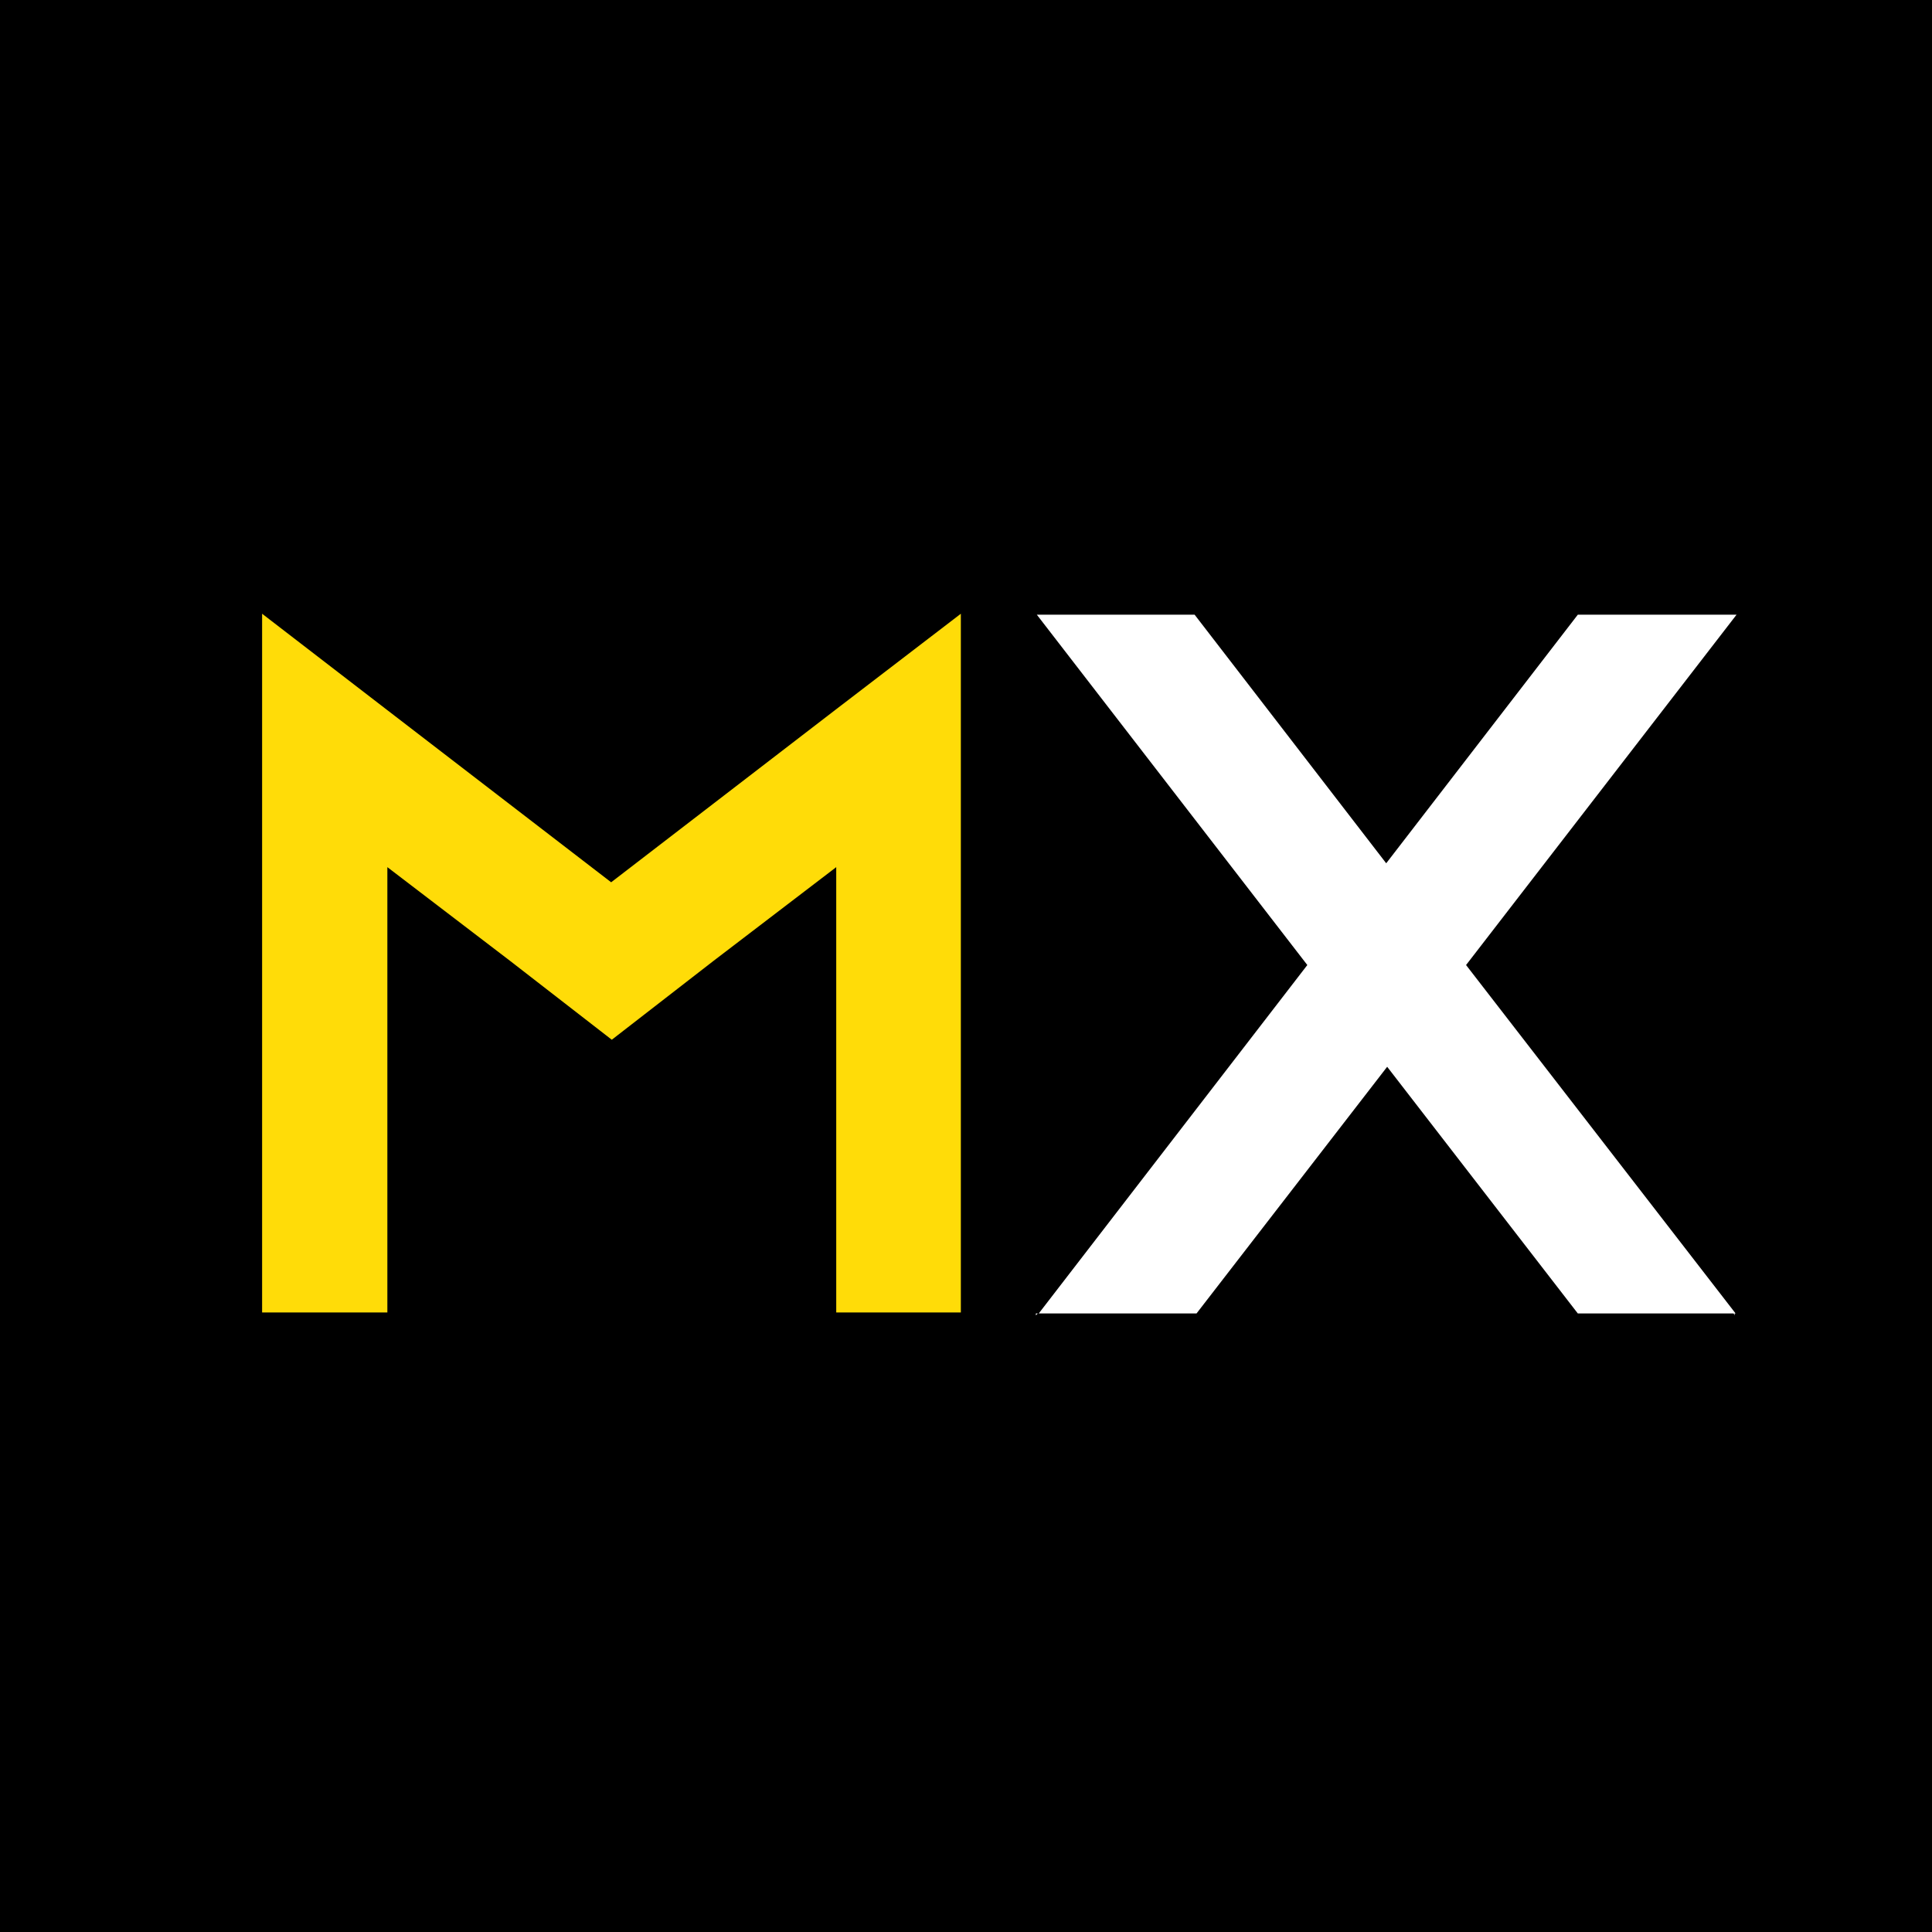
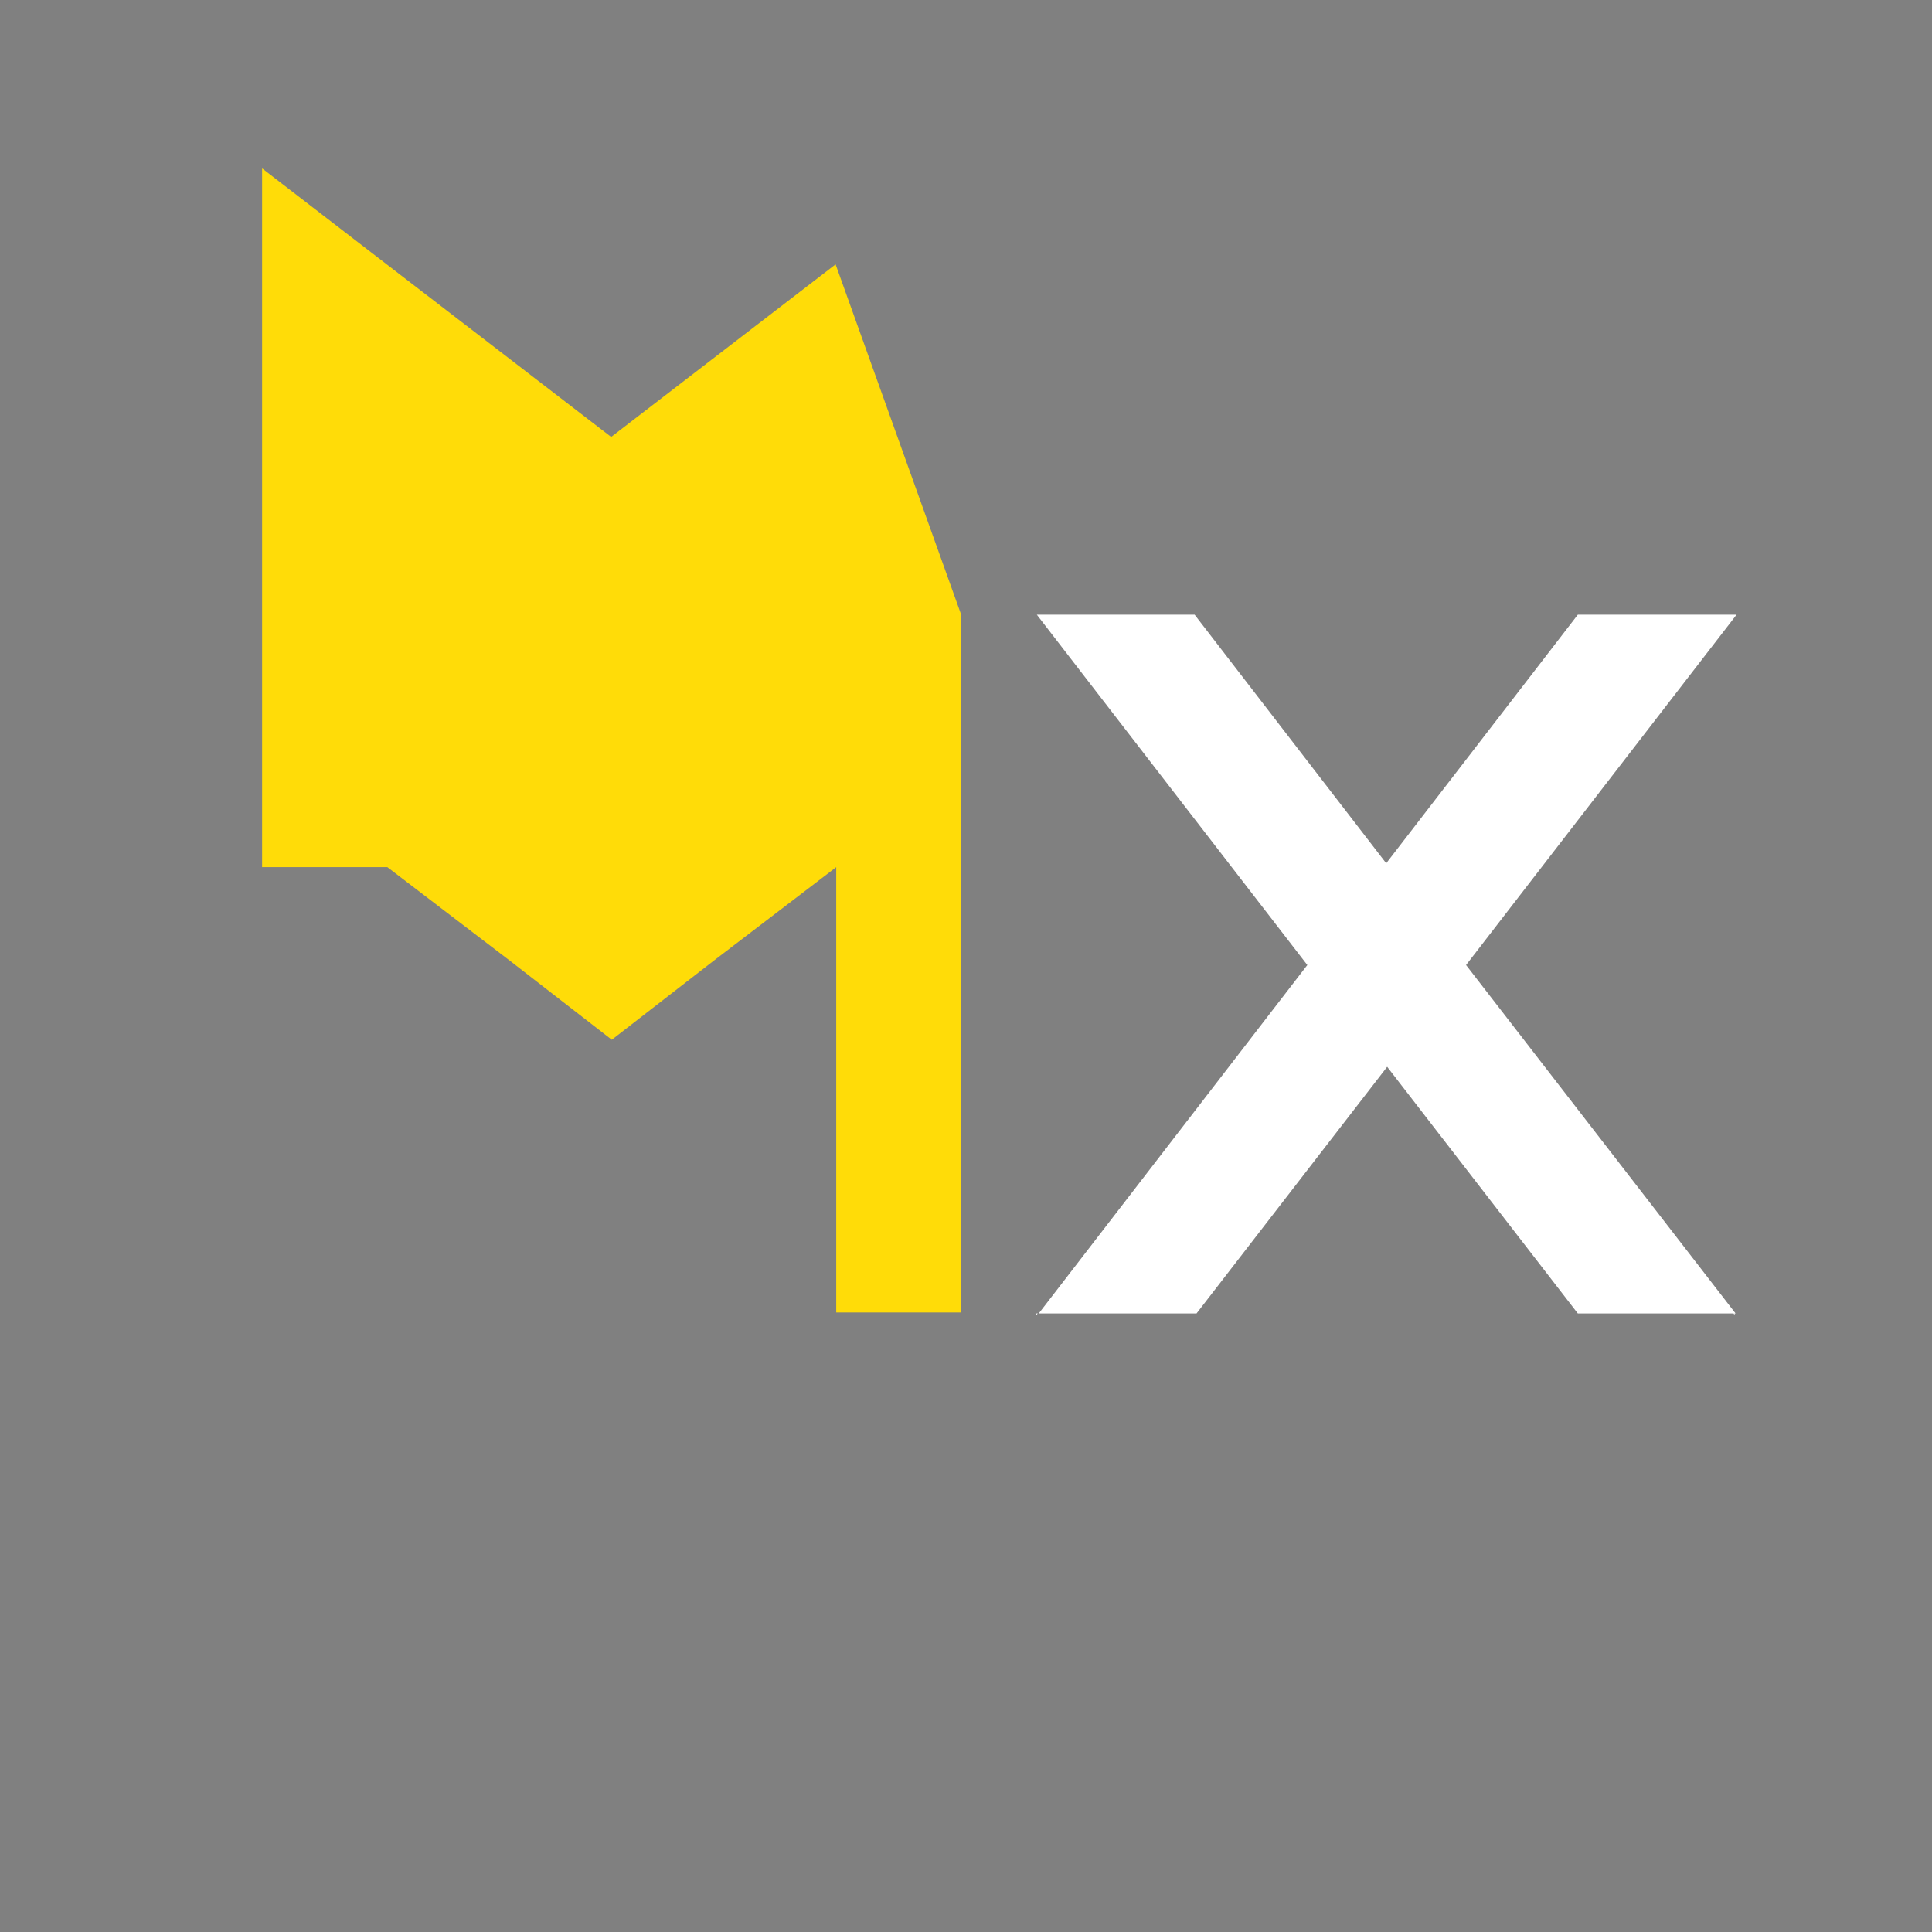
<svg xmlns="http://www.w3.org/2000/svg" version="1.1" id="Слой_1" x="0px" y="0px" viewBox="0 0 600 600" style="enable-background:new 0 0 600 600;" xml:space="preserve">
  <rect x="0" y="0" width="600" height="600" fill="#808080" stroke="none" />
  <style type="text/css">
	.st0{stroke:#000000;stroke-miterlimit:10;}
	.st1{fill:#FFDC08;}
	.st2{fill:#FFFFFF;}
</style>
-   <rect x="0.5" y="-0.5" class="st0" width="600" height="600" />
  <g>
-     <path class="st1" d="M298.4,190.6v217h-38.7V269.3l-38.1,29.1l-31.6,24.5l-31.6-24.5l-38.1-29.1v138.3H81.4v-217l38.7,29.8   l69.7,53.6l69.7-53.6L298.4,190.6z" />
+     <path class="st1" d="M298.4,190.6v217h-38.7V269.3l-38.1,29.1l-31.6,24.5l-31.6-24.5l-38.1-29.1H81.4v-217l38.7,29.8   l69.7,53.6l69.7-53.6L298.4,190.6z" />
    <path class="st2" d="M321.7,407.9h0.6l-0.6,0.6V407.9z M539.3,190.9l-84,108.8L539,407.9h-49l-59.2-76.6l-59.2,76.6h-49L406,299.7   l-84-108.8h49l59.5,77.2l59.5-77.2h48.7H539.3z M538.7,408.5l-0.3-0.6h0.3V408.5z" />
  </g>
</svg>